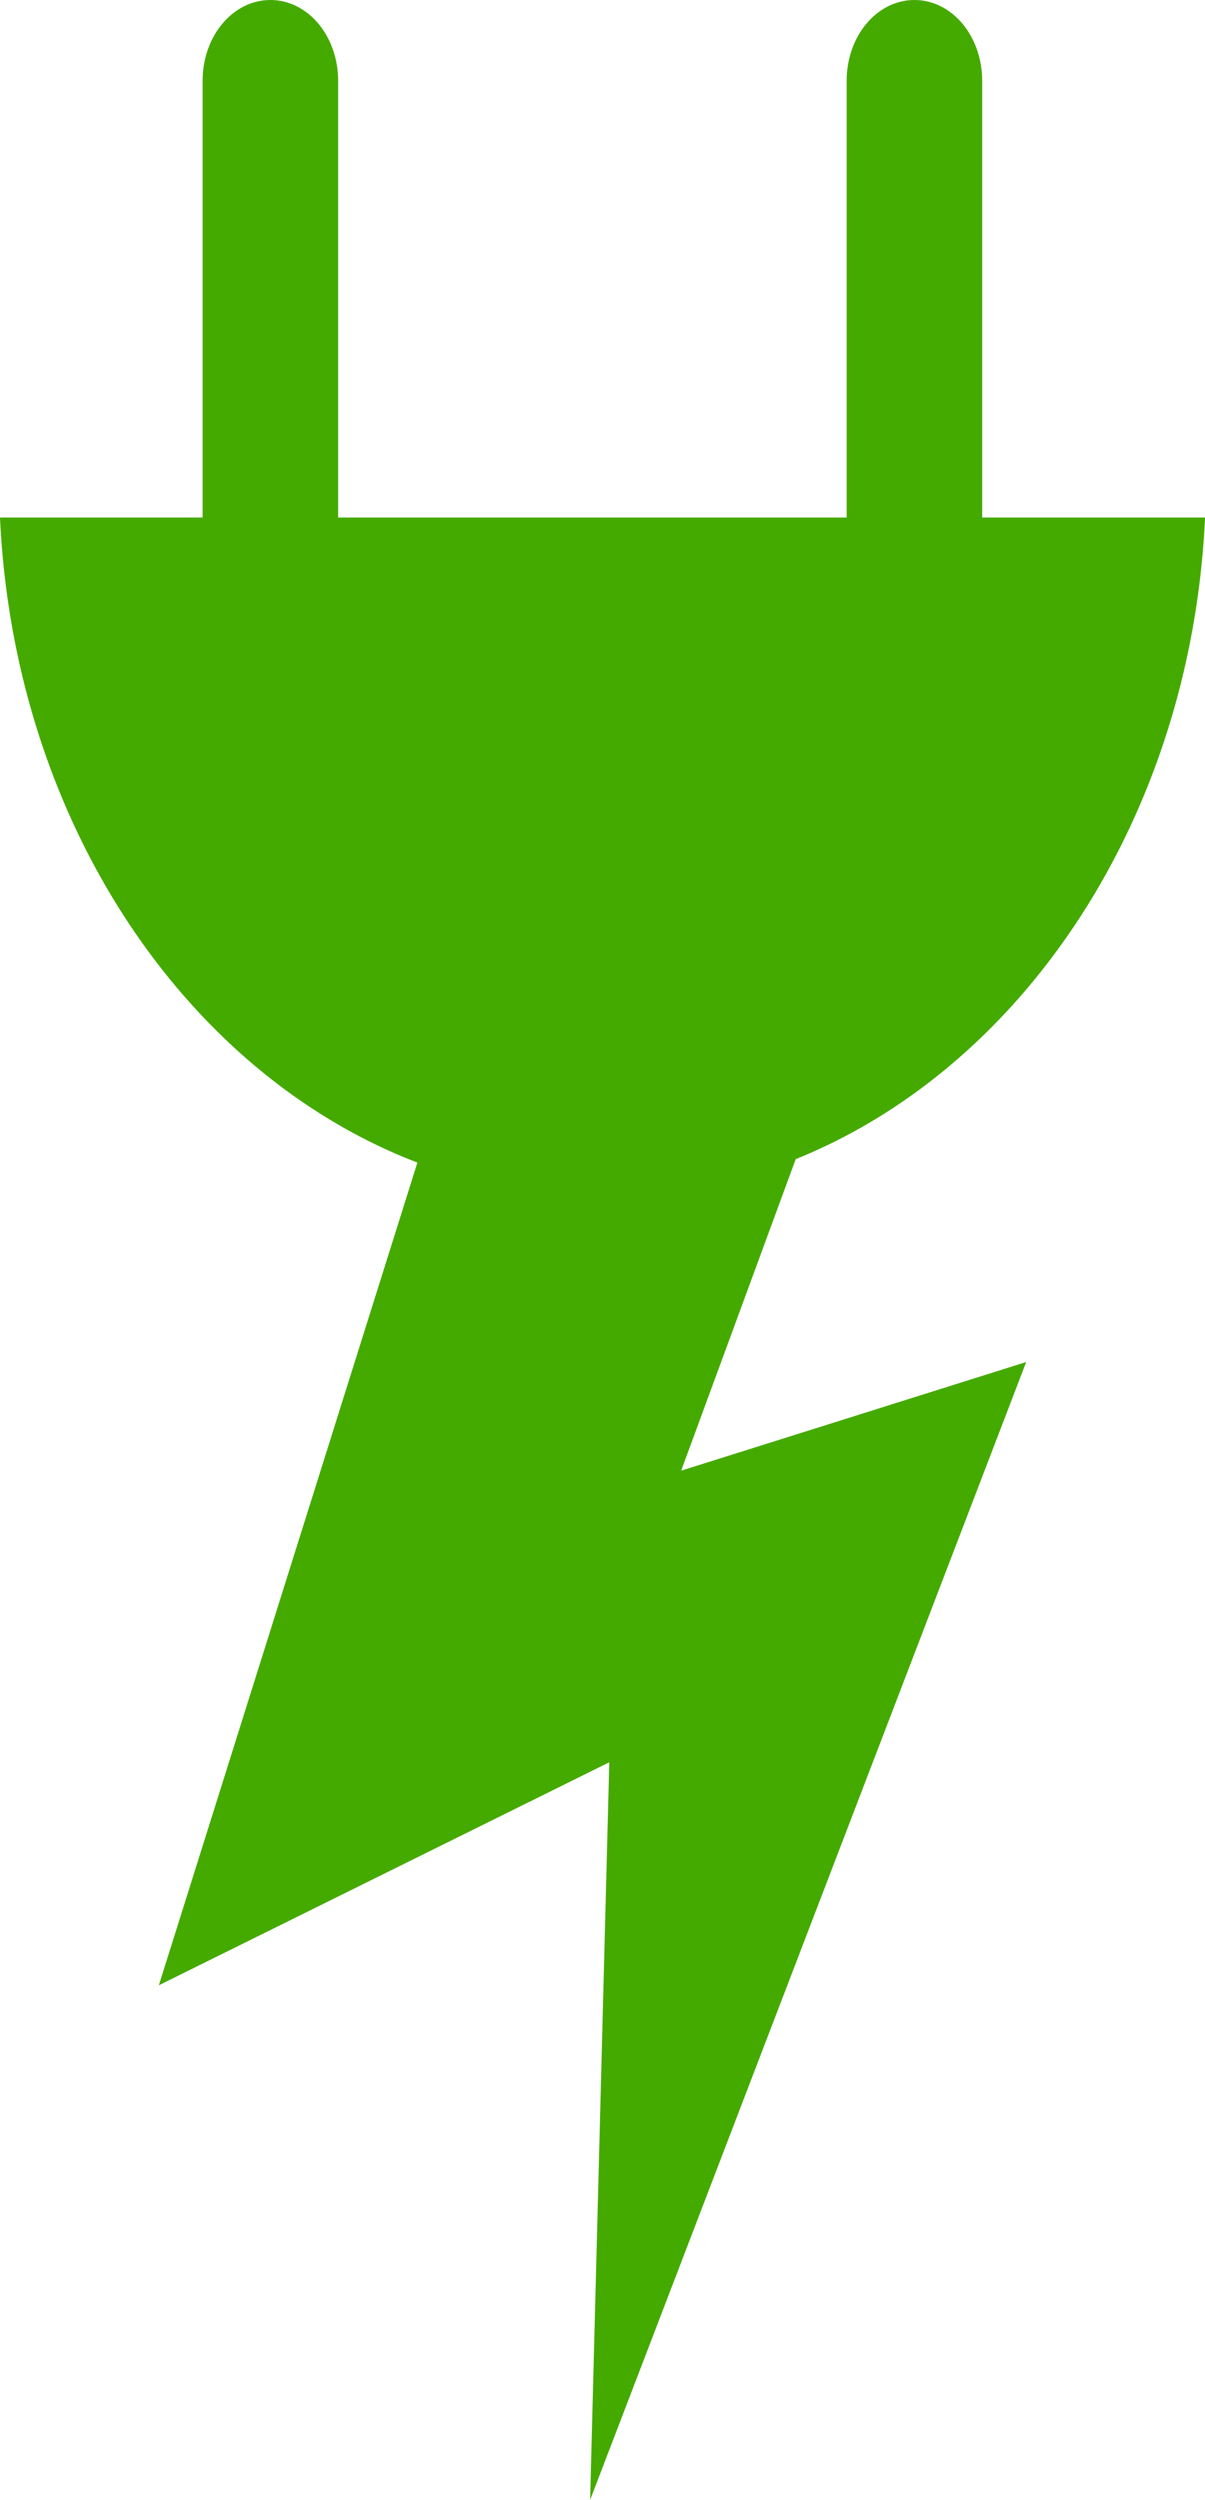
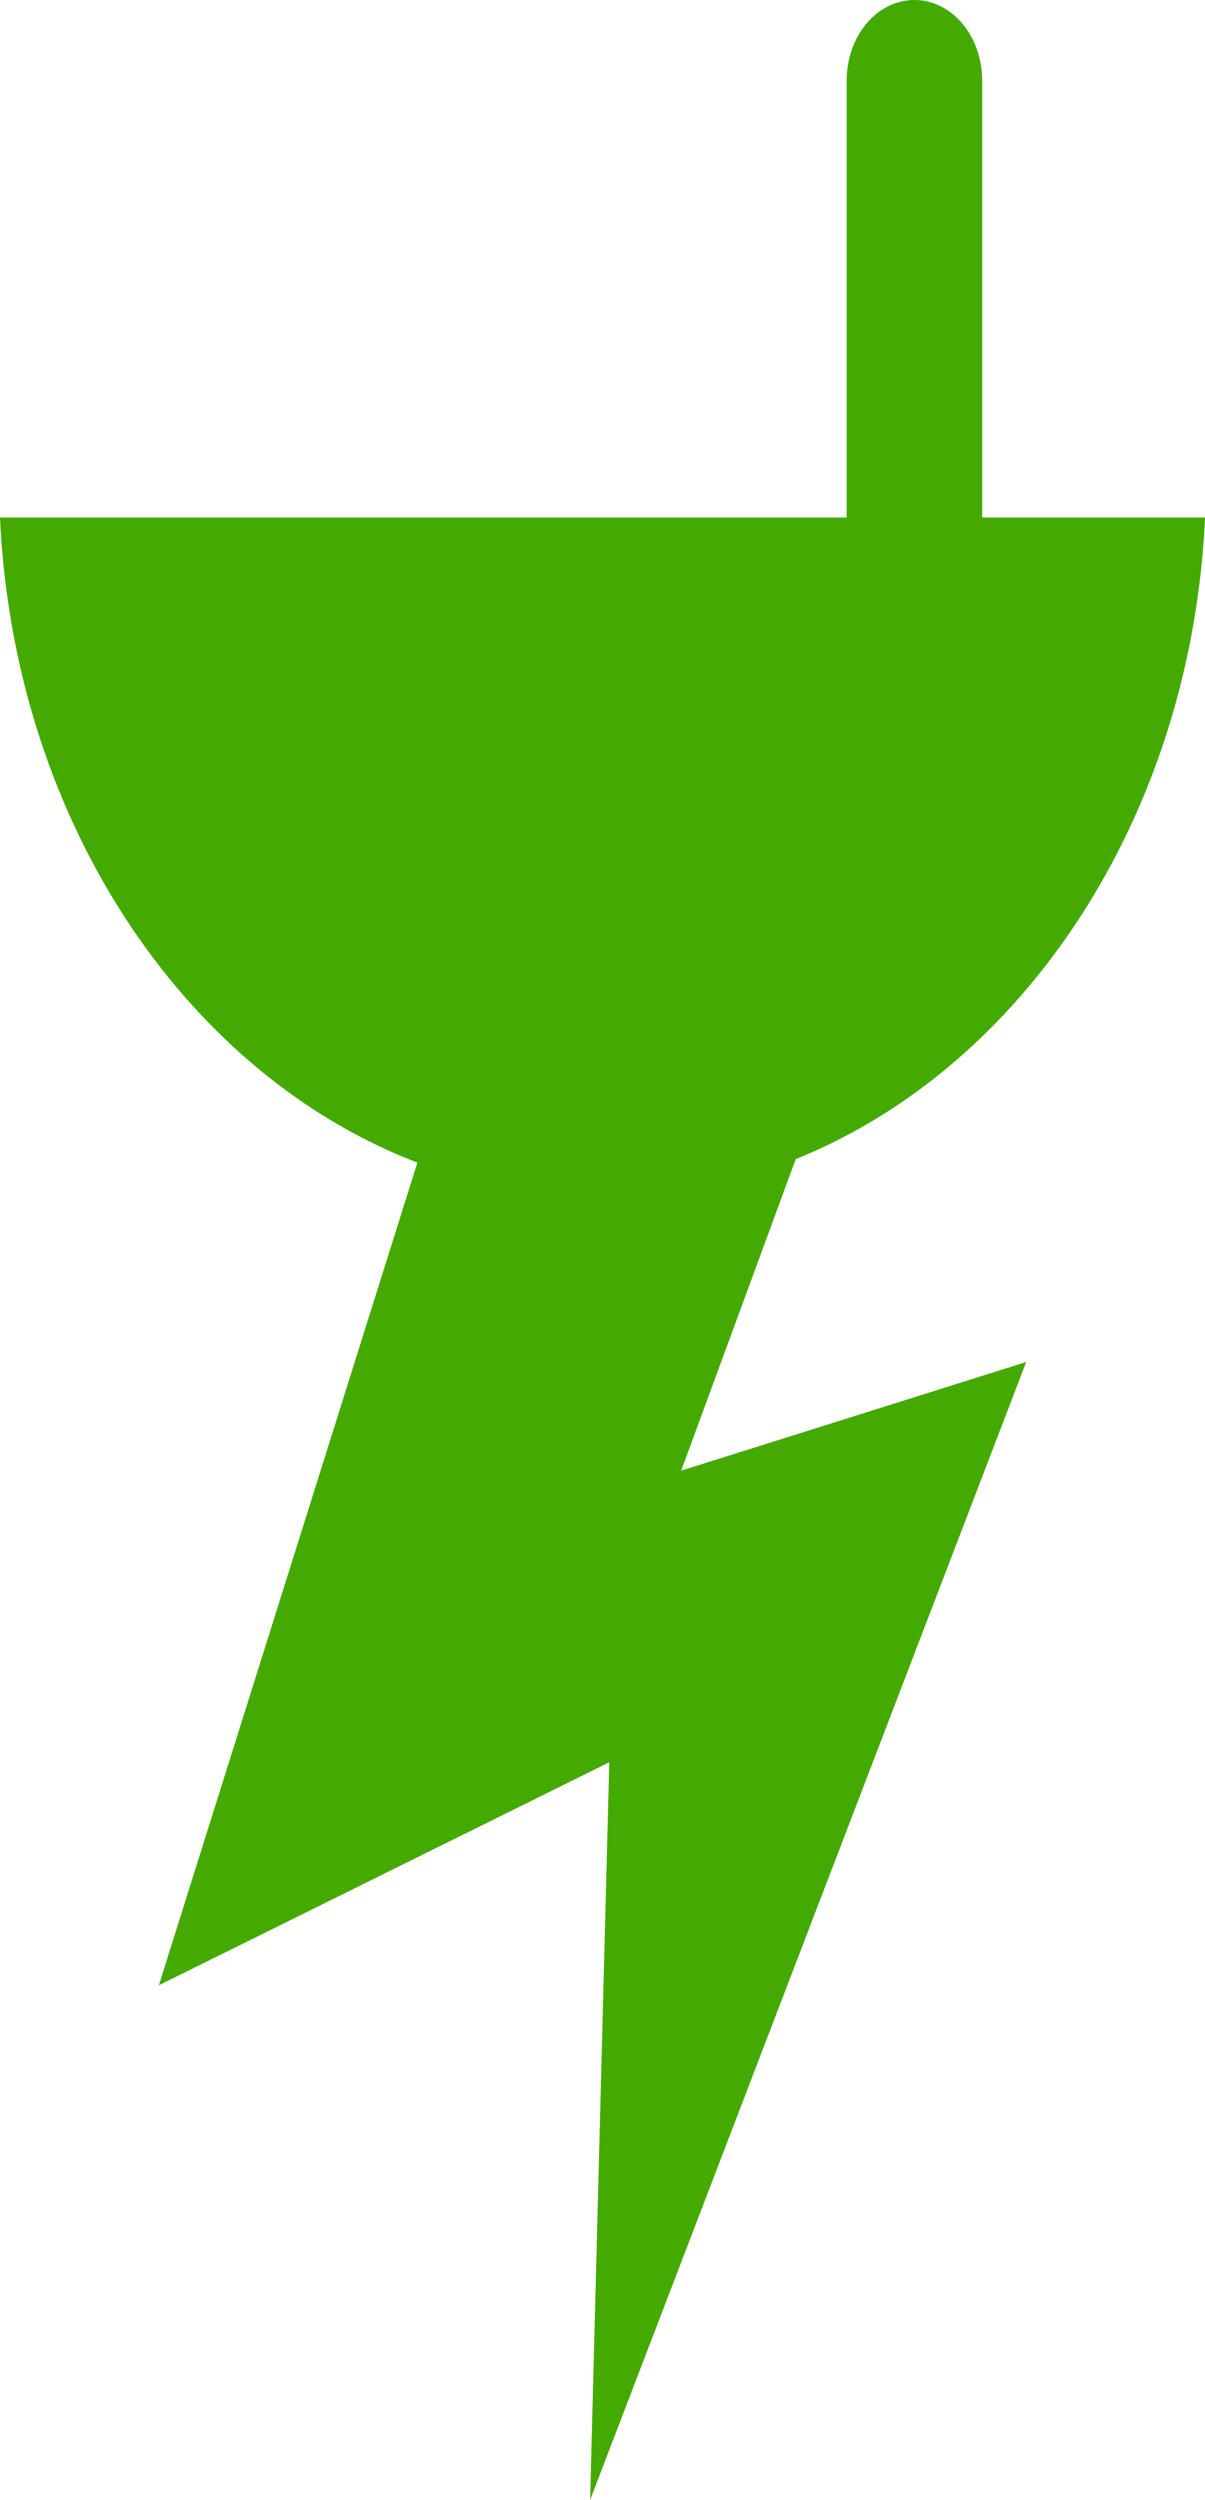
<svg xmlns="http://www.w3.org/2000/svg" height="584.0" preserveAspectRatio="xMidYMid meet" version="1.0" viewBox="182.6 7.0 281.7 584.0" width="281.7" zoomAndPan="magnify">
  <g fill="#4a0" id="change1_1">
    <path d="m182.6 127.9c4.074 88.5 65.521 158.72 140.76 158.72 75.236 0 136.88-70.225 140.95-158.72h-281.71z" fill="inherit" />
-     <path d="m245.81 7c8.777 0 15.843 8.425 15.843 18.891v105.79c0 10.466-7.066 18.891-15.843 18.891-8.777 0-15.843-8.425-15.843-18.891v-105.79c0-10.466 7.066-18.891 15.843-18.891z" fill="inherit" />
    <path d="m396.37 7c8.777 0 15.843 8.425 15.843 18.891v105.79c0 10.466-7.066 18.891-15.843 18.891-8.777 0-15.843-8.425-15.843-18.891v-105.79c0-10.466 7.066-18.891 15.843-18.891z" fill="inherit" />
    <path d="m390.01 219.65l-48.17 130.91 80.657-25.38-101.94 265.82 4.481-172.32-105.3 52.095 84.018-267.16 86.258 16.029z" fill="inherit" />
  </g>
</svg>